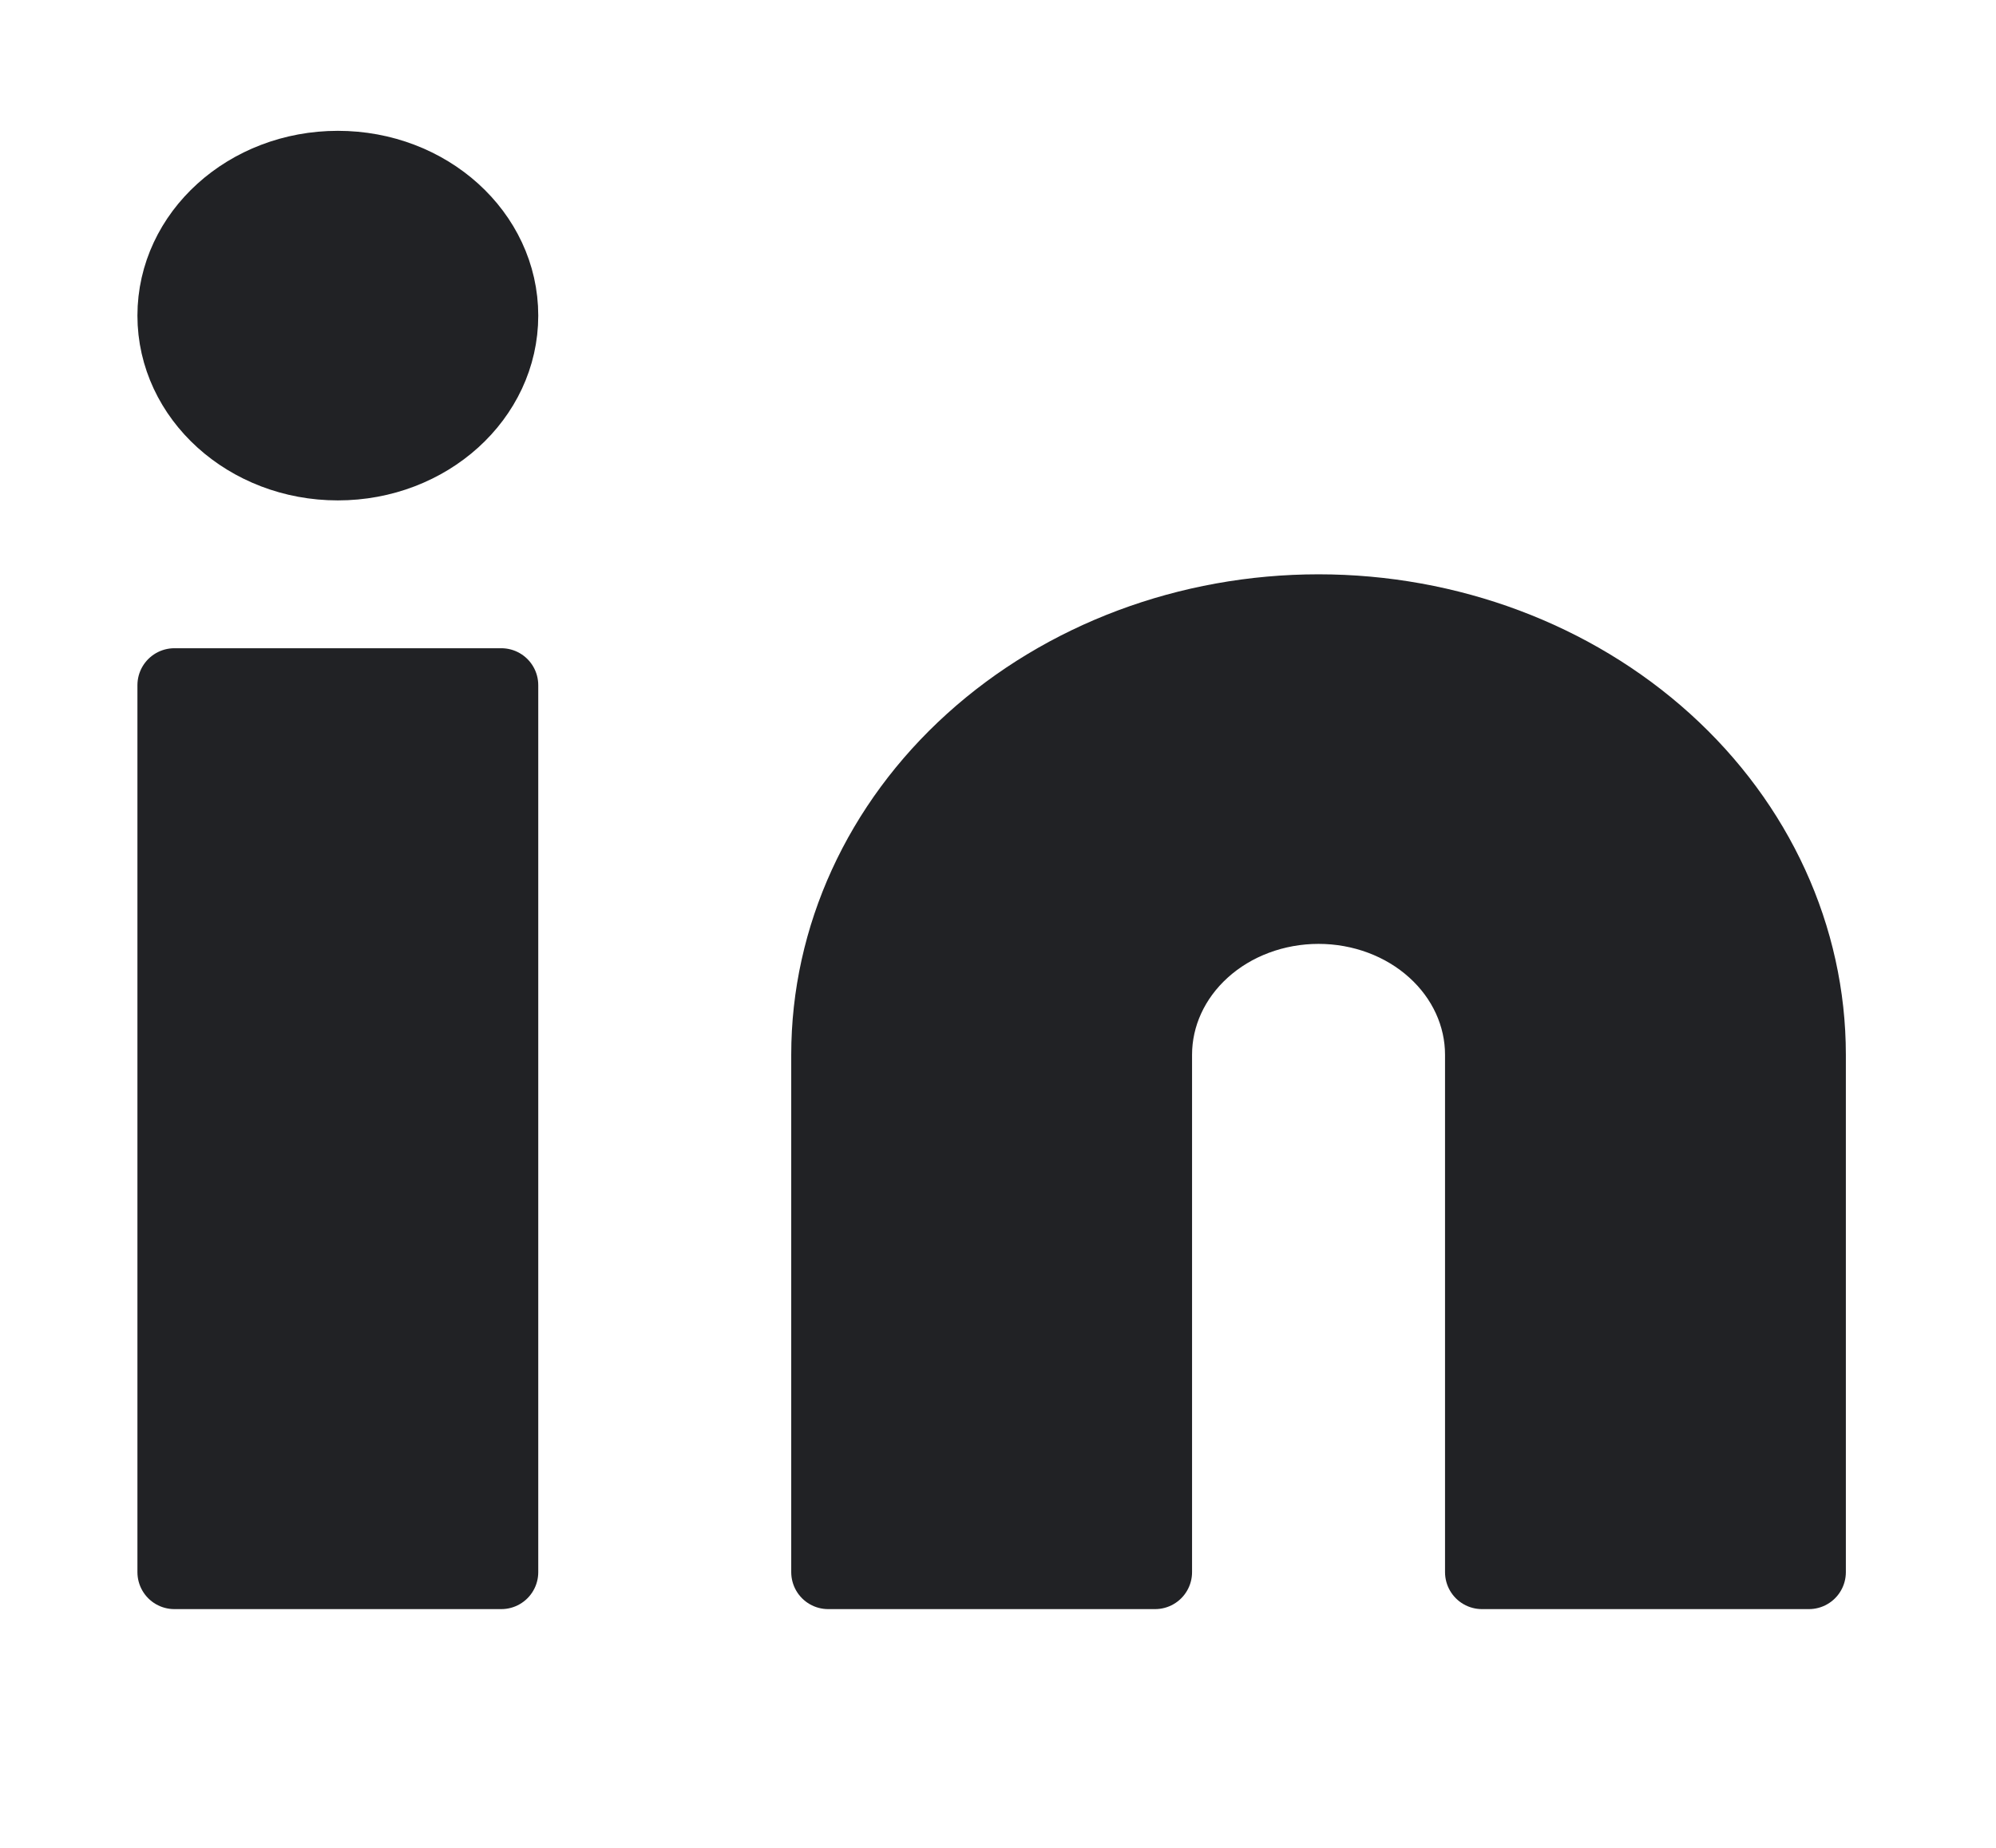
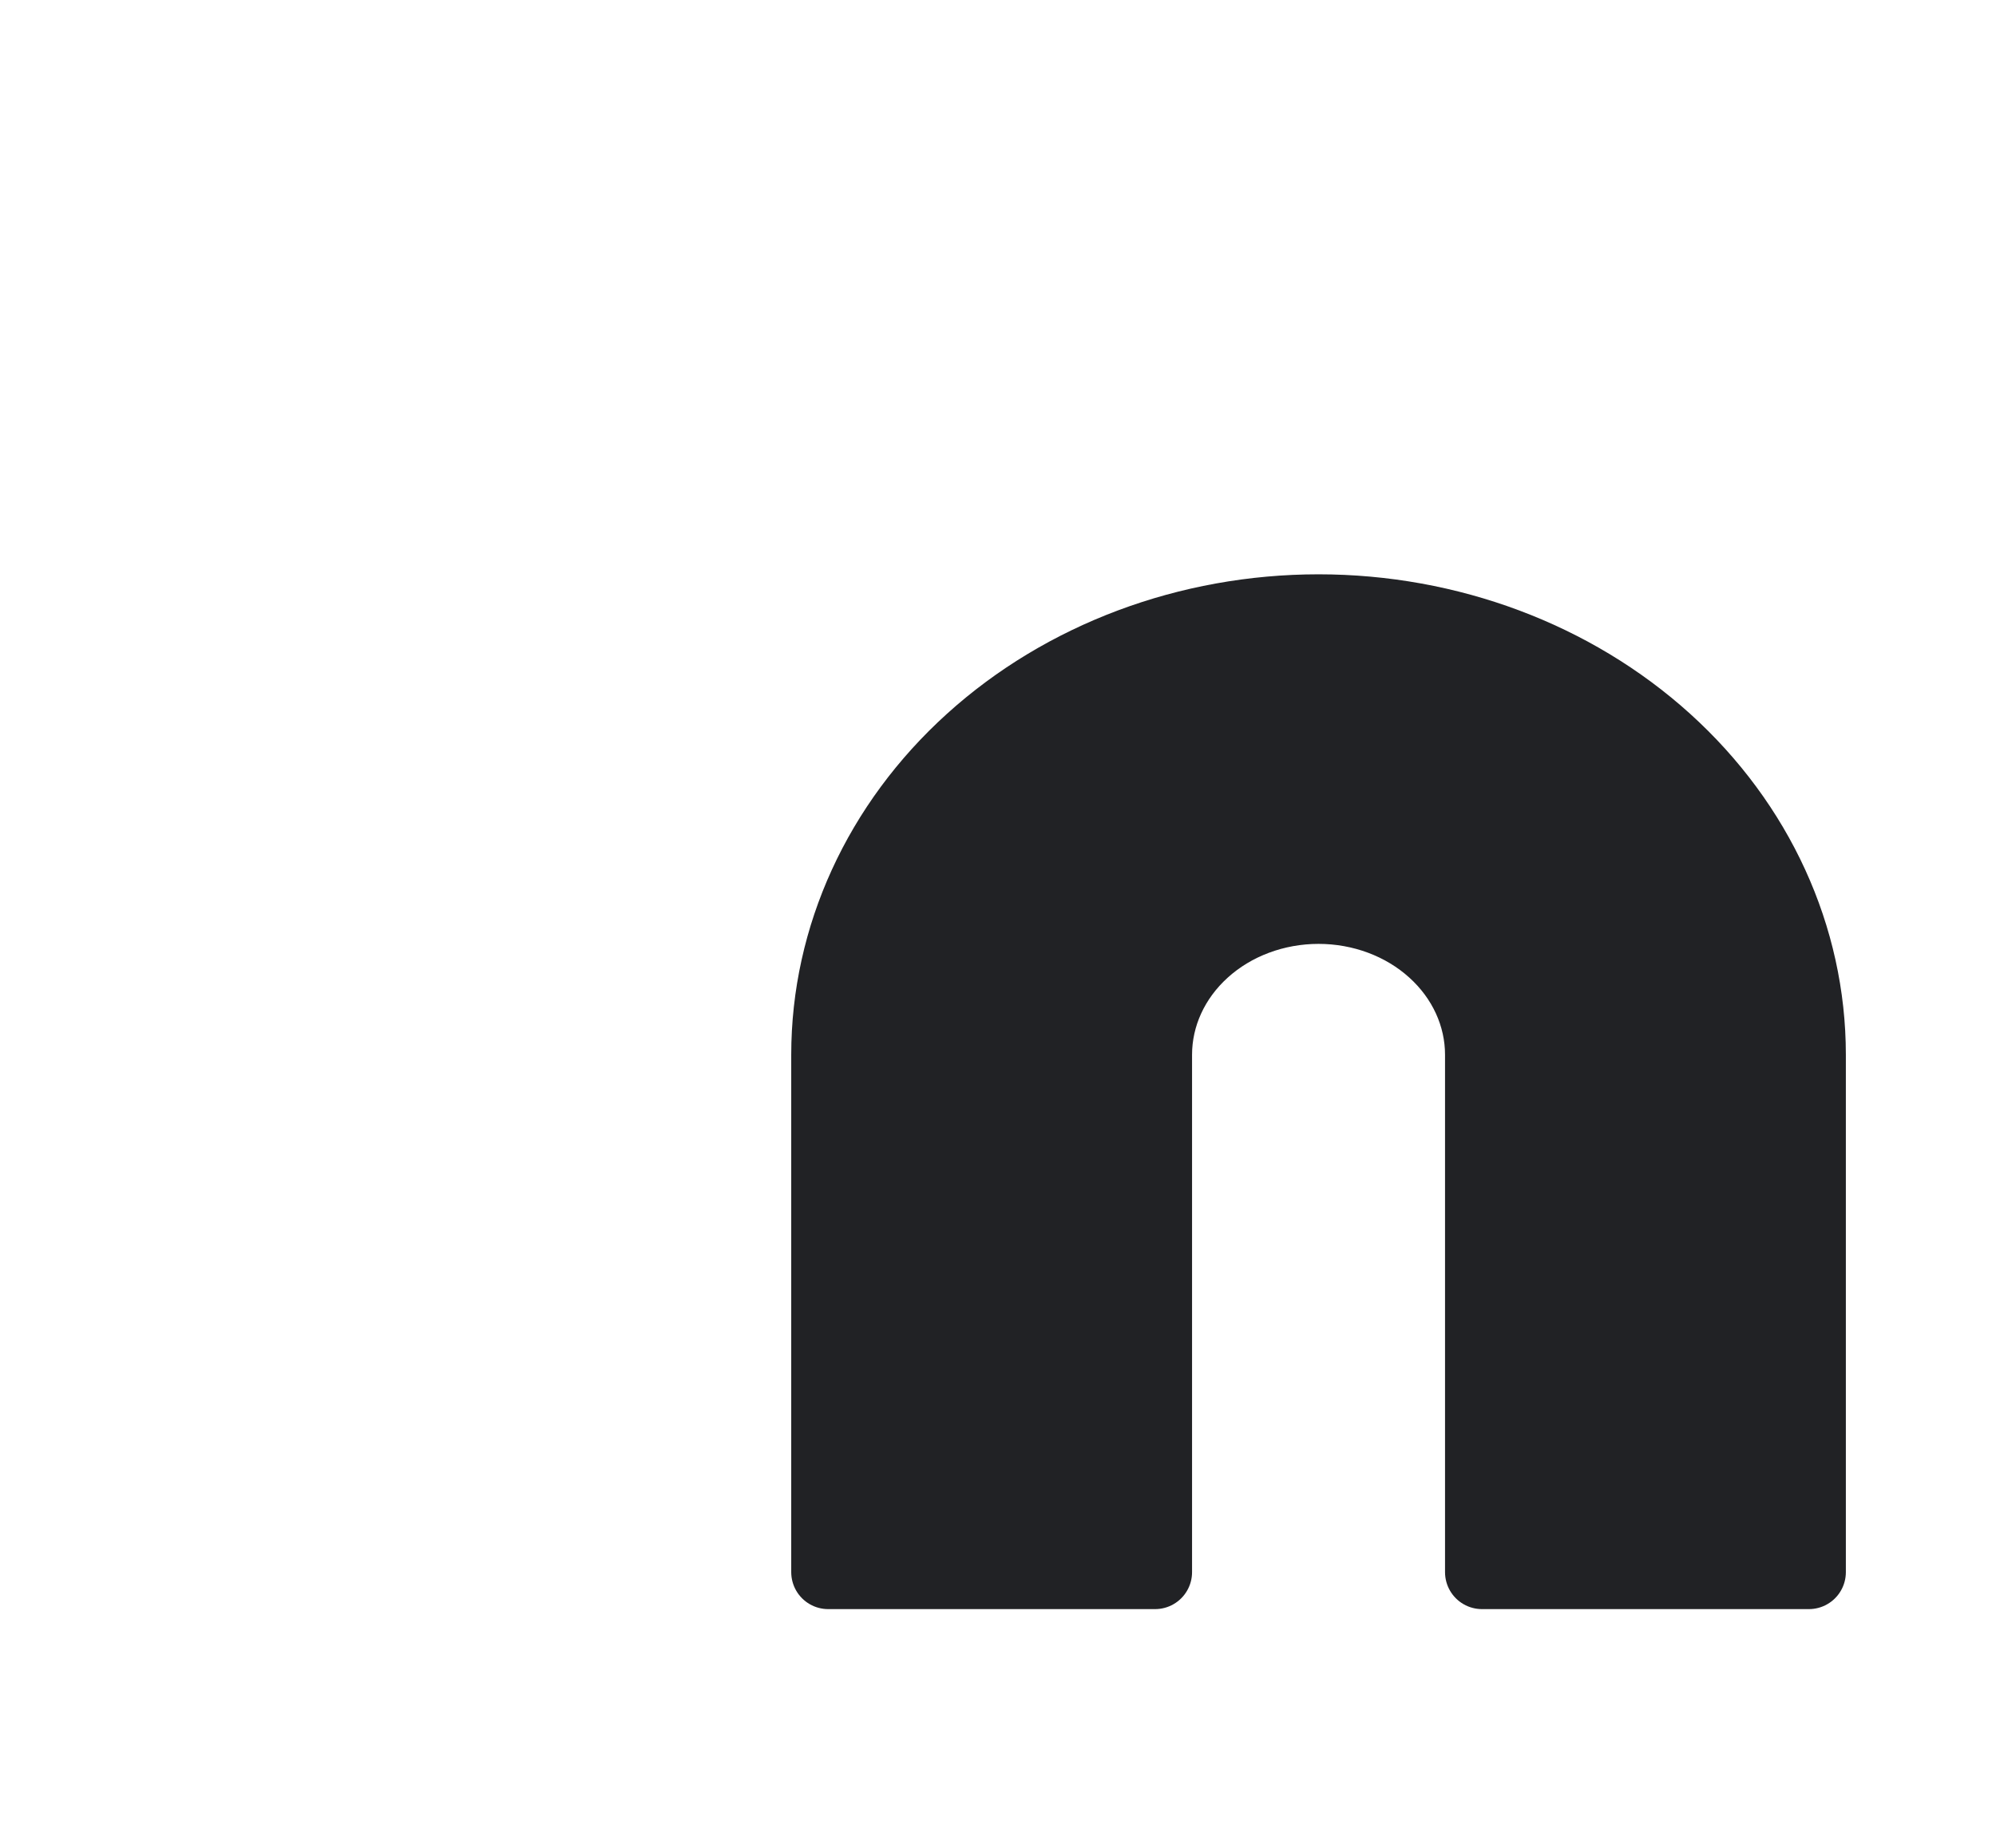
<svg xmlns="http://www.w3.org/2000/svg" width="27" height="25" viewBox="0 0 27 25" fill="none">
-   <path d="M6.781 9.27H2.359V21.27H6.781V9.27Z" fill="#212225" stroke="#212225" stroke-linecap="round" stroke-linejoin="round" />
  <path d="M17.836 8.27C19.595 8.27 21.282 8.902 22.526 10.027C23.77 11.152 24.469 12.678 24.469 14.27V21.27H20.047V14.27C20.047 13.739 19.814 13.23 19.399 12.855C18.985 12.48 18.422 12.27 17.836 12.27C17.25 12.27 16.687 12.48 16.273 12.855C15.858 13.23 15.625 13.739 15.625 14.27V21.27H11.203V14.27C11.203 12.678 11.902 11.152 13.146 10.027C14.39 8.902 16.077 8.27 17.836 8.27Z" fill="#212225" stroke="#212225" stroke-linecap="round" stroke-linejoin="round" />
-   <path d="M4.57 6.27C5.791 6.27 6.781 5.374 6.781 4.27C6.781 3.165 5.791 2.27 4.57 2.27C3.349 2.27 2.359 3.165 2.359 4.27C2.359 5.374 3.349 6.27 4.57 6.27Z" fill="#212225" stroke="#212225" stroke-linecap="round" stroke-linejoin="round" />
</svg>